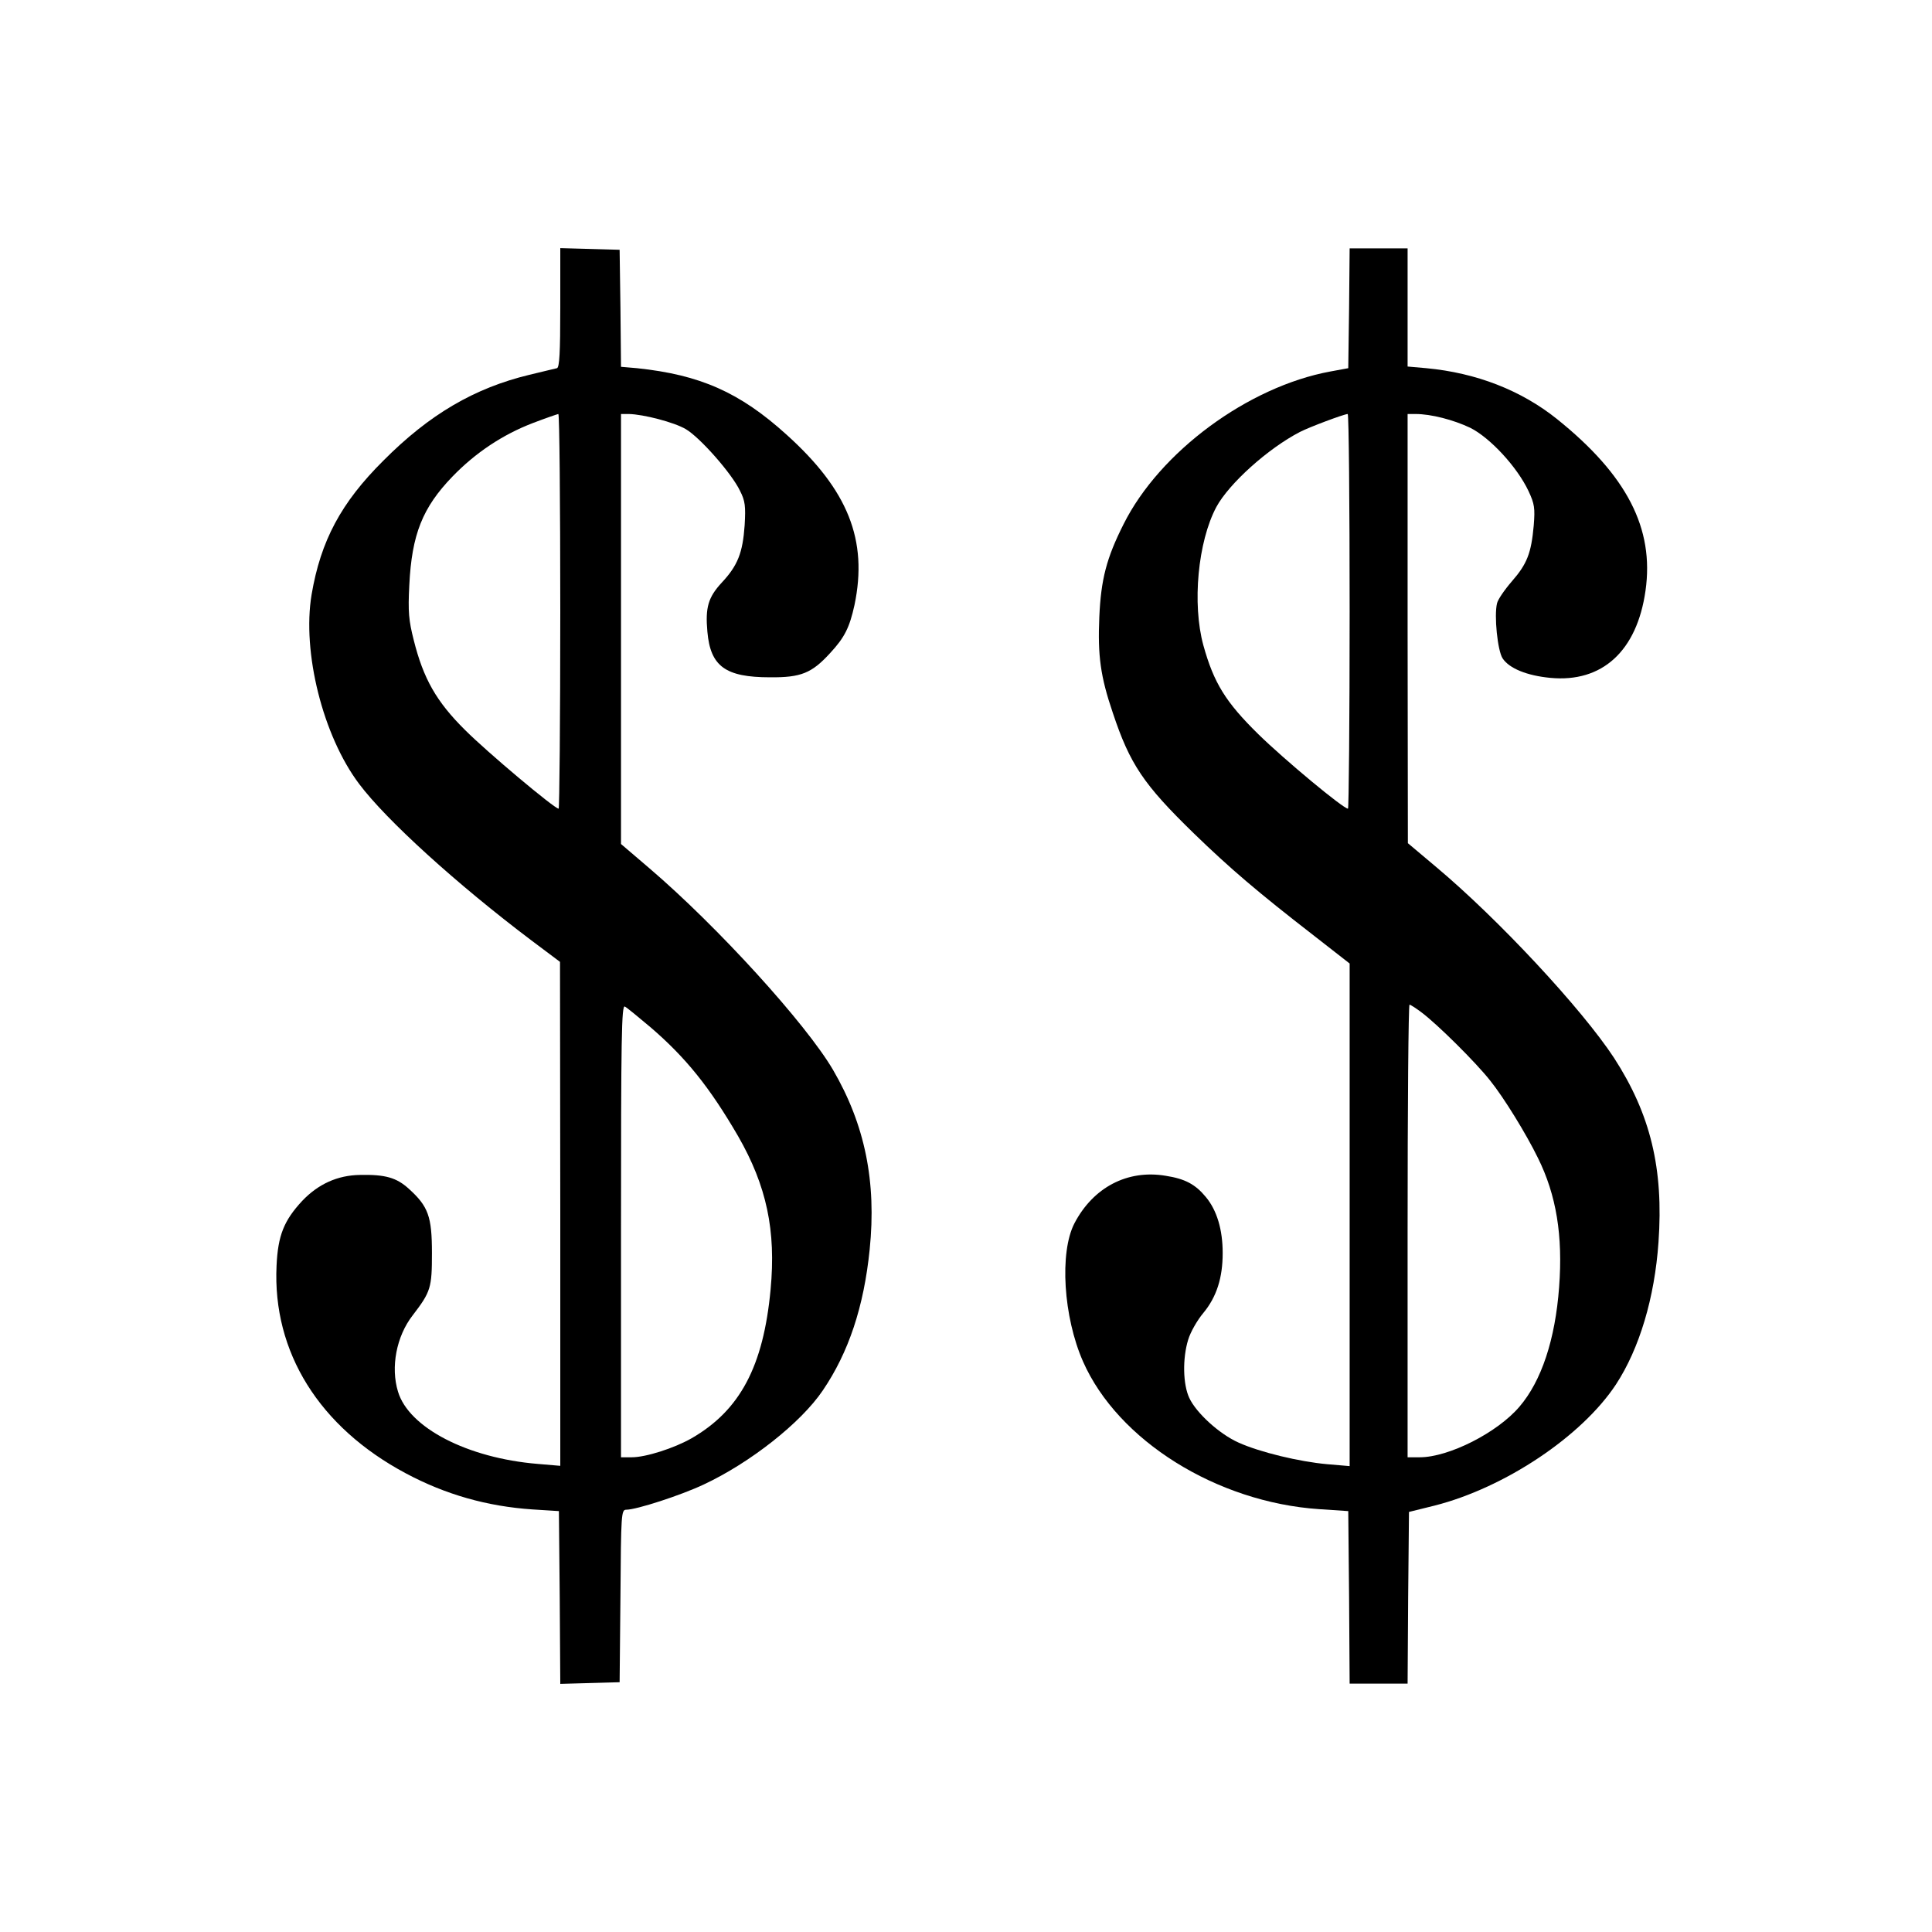
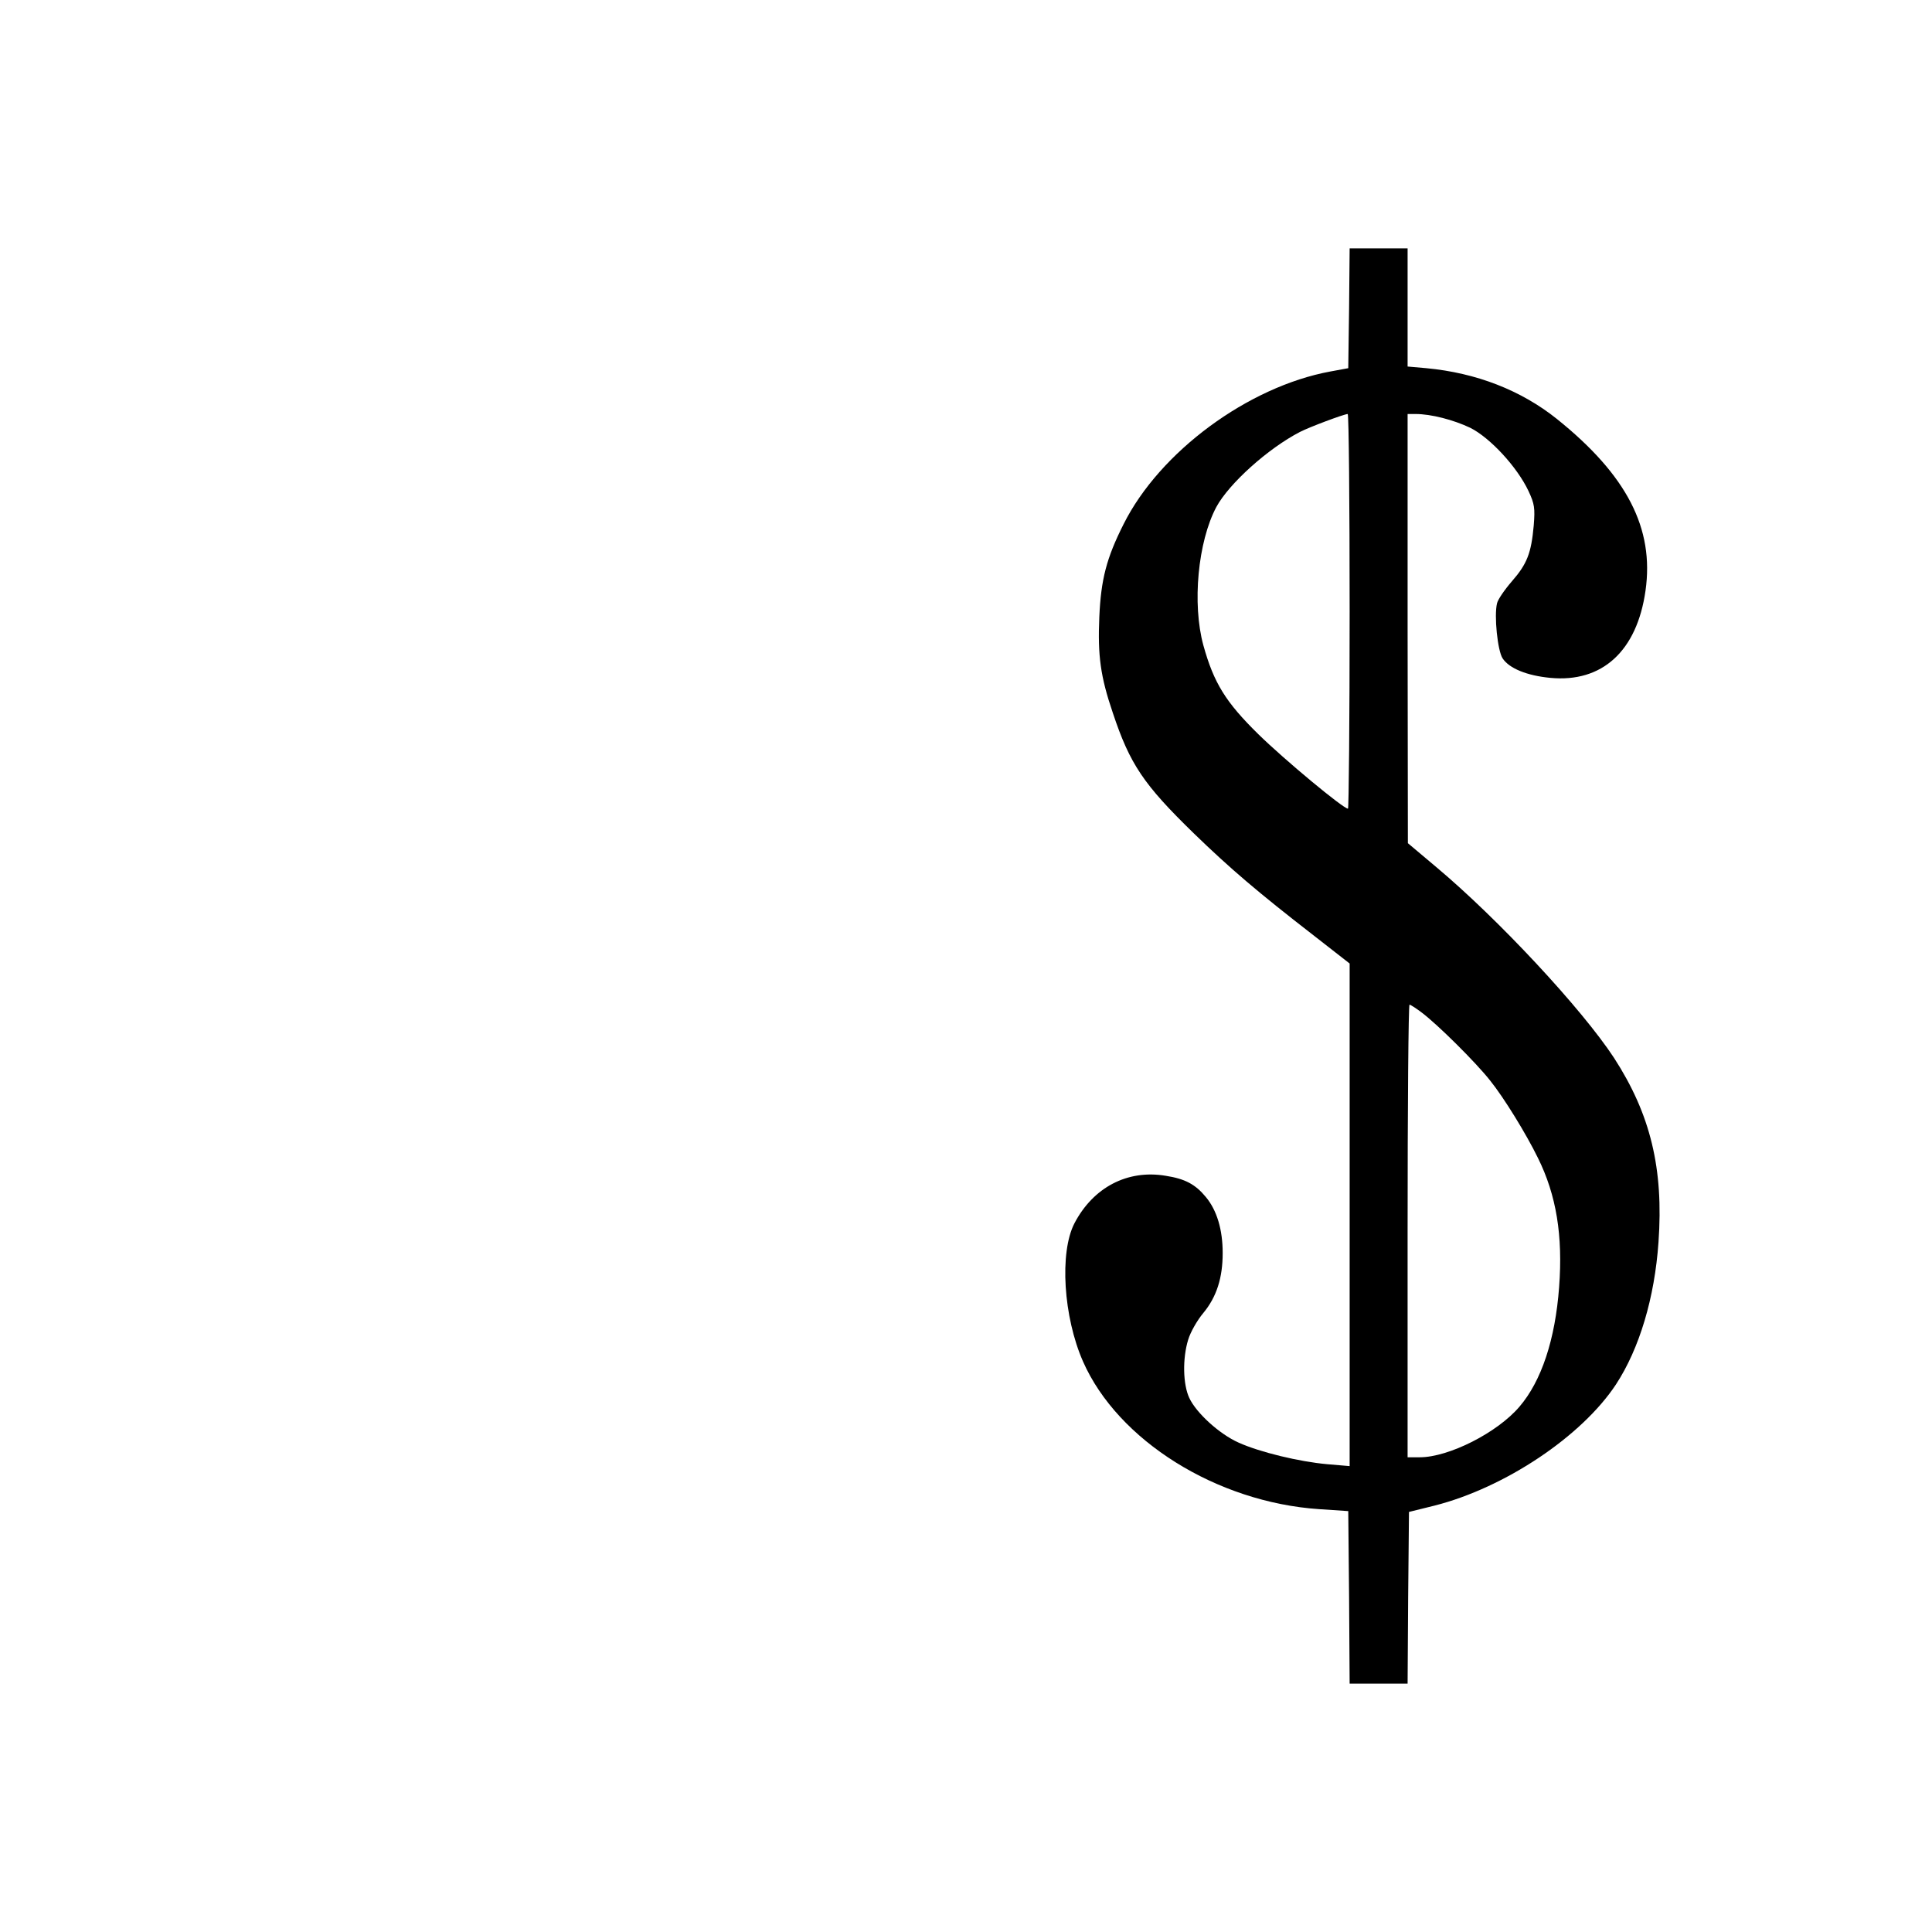
<svg xmlns="http://www.w3.org/2000/svg" version="1.0" width="700pt" height="700pt" viewBox="0 0 700 700" preserveAspectRatio="xMidYMid meet">
  <g transform="translate(0,700) scale(0.1,-0.1)" fill="#000000" stroke="none">
-     <path d="M2030 5885 c0 -164 -3 -216 -12 -219 -7 -2 -52 -12 -100 -24 -199 -48 -362 -143 -529 -311 -154 -153 -227 -291 -260 -485 -35 -209 41 -512 172 -686 99 -132 355 -364 624 -567 l104 -78 1 -913 0 -913 -82 7 c-254 21 -467 131 -506 262 -27 88 -6 200 53 276 66 86 70 100 70 226 0 132 -13 169 -84 233 -44 40 -85 52 -176 50 -82 -1 -152 -33 -210 -94 -66 -71 -88 -125 -93 -235 -15 -313 155 -585 468 -752 144 -77 295 -120 460 -131 l95 -6 3 -313 2 -313 108 3 107 3 3 313 c2 297 3 312 21 312 37 0 197 52 280 91 169 79 353 224 432 341 94 138 149 304 170 511 25 245 -17 452 -133 651 -98 167 -417 518 -665 730 l-103 88 0 779 0 779 28 0 c53 -1 165 -30 207 -55 51 -30 166 -160 196 -223 19 -37 21 -56 17 -125 -7 -100 -25 -146 -83 -208 -49 -53 -60 -90 -52 -178 11 -125 65 -165 227 -165 112 -1 151 15 217 87 53 57 71 93 89 175 49 235 -23 416 -246 617 -170 154 -314 217 -542 241 l-58 5 -2 212 -3 212 -107 3 -108 3 0 -216z m0 -1100 c0 -393 -3 -715 -6 -715 -15 0 -258 204 -339 285 -104 103 -151 186 -186 326 -18 71 -21 102 -16 199 9 184 48 281 156 393 84 87 182 152 291 194 47 18 88 32 93 33 4 0 7 -322 7 -715z m327 -1507 c128 -110 214 -217 317 -394 104 -181 138 -343 118 -556 -26 -279 -111 -438 -286 -539 -63 -36 -166 -69 -217 -69 l-39 0 0 820 c0 704 2 820 14 813 8 -4 49 -38 93 -75z" />
    <path d="M4888 5883 l-3 -217 -65 -12 c-298 -55 -618 -291 -749 -553 -62 -123 -82 -200 -88 -337 -6 -139 4 -215 49 -347 62 -186 111 -259 294 -437 131 -127 232 -213 432 -368 l132 -103 0 -910 0 -911 -82 7 c-100 9 -242 43 -320 78 -70 31 -154 108 -179 162 -23 49 -25 143 -4 211 8 27 33 71 55 97 48 58 70 127 70 217 0 85 -21 155 -61 203 -38 46 -75 66 -146 77 -138 23 -262 -42 -330 -172 -55 -106 -40 -340 31 -501 126 -286 484 -510 856 -535 l105 -7 3 -312 2 -313 105 0 105 0 2 311 3 311 93 23 c255 65 533 251 657 439 85 130 140 314 154 515 19 267 -29 464 -161 668 -116 177 -419 503 -646 693 l-101 85 -1 778 0 777 29 0 c56 0 137 -21 198 -50 72 -36 170 -142 211 -229 22 -47 24 -62 19 -125 -9 -100 -24 -139 -79 -202 -26 -30 -51 -66 -54 -80 -11 -45 2 -171 20 -199 24 -37 89 -63 173 -71 188 -18 314 97 345 316 32 225 -67 418 -321 622 -130 104 -292 167 -473 184 l-68 6 0 214 0 214 -105 0 -105 0 -2 -217z m2 -1098 c0 -393 -3 -715 -6 -715 -17 0 -230 177 -325 270 -118 116 -161 185 -199 322 -41 150 -20 375 47 501 46 85 187 212 303 272 35 18 158 64 173 65 4 0 7 -322 7 -715z m259 -1452 c58 -43 199 -183 250 -248 50 -62 131 -194 173 -280 67 -135 91 -282 77 -468 -14 -190 -64 -341 -144 -434 -80 -94 -256 -183 -361 -183 l-44 0 0 820 c0 451 3 820 7 820 3 0 22 -12 42 -27z" />
  </g>
</svg>